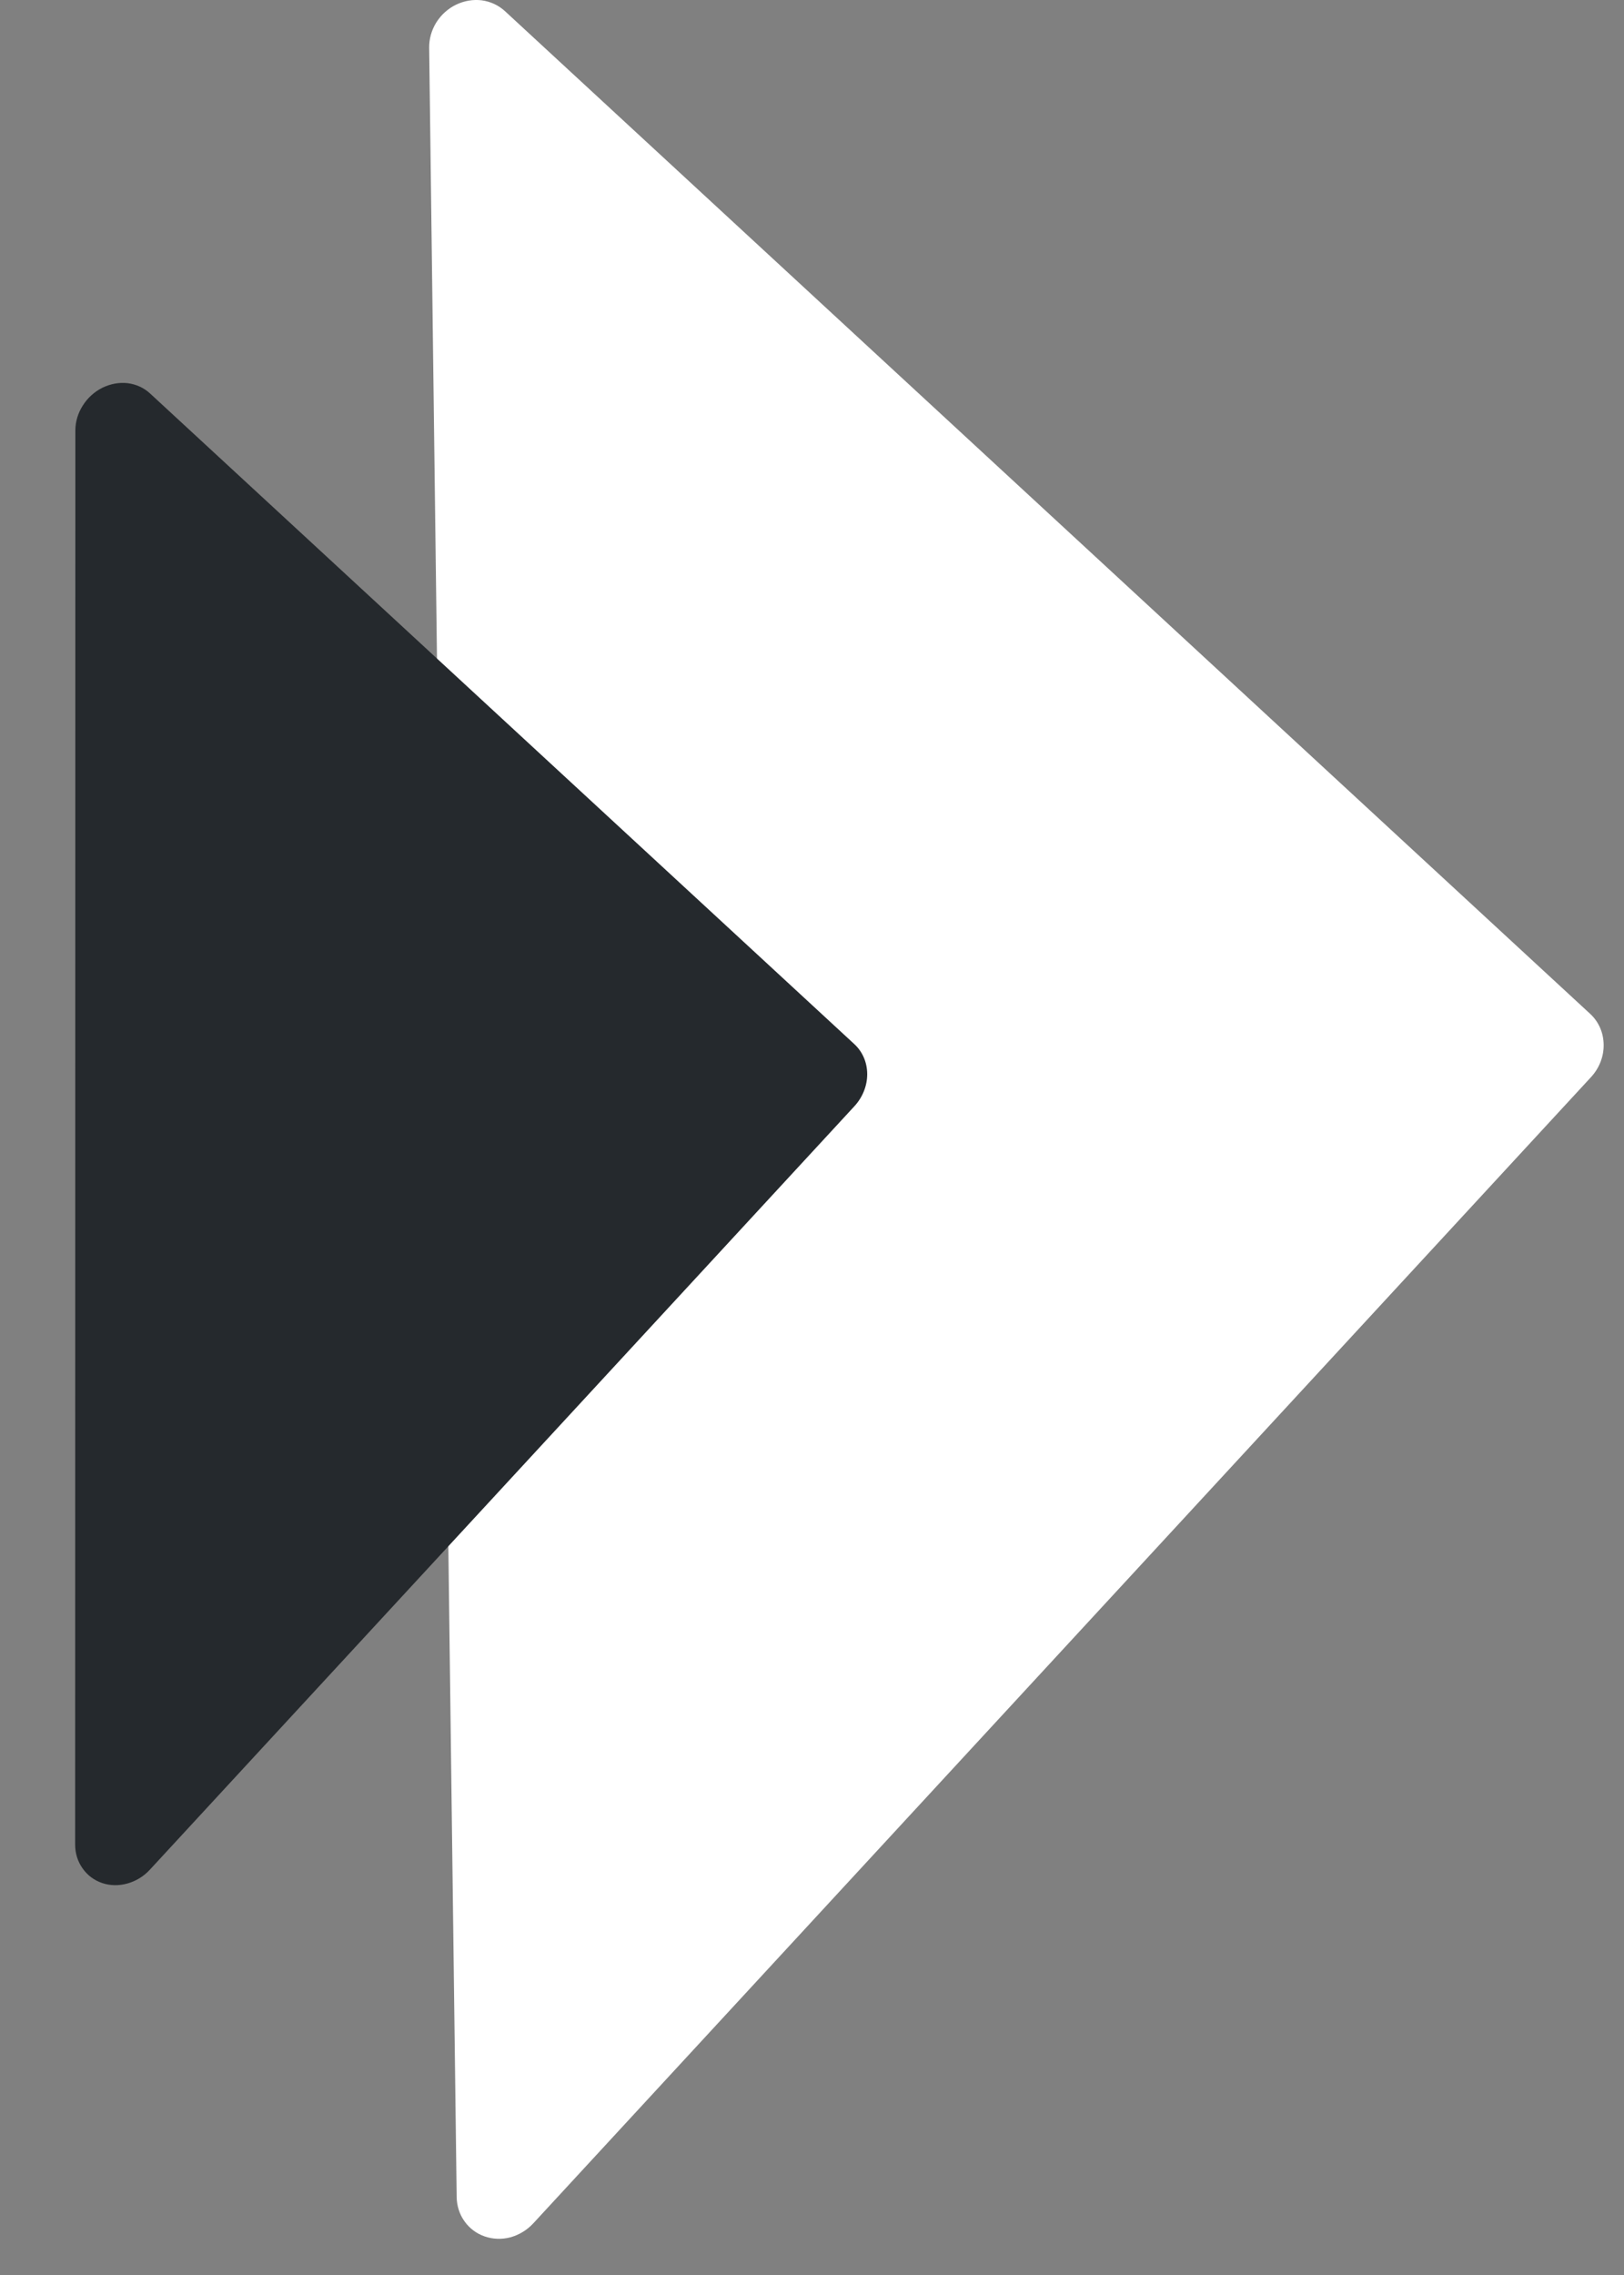
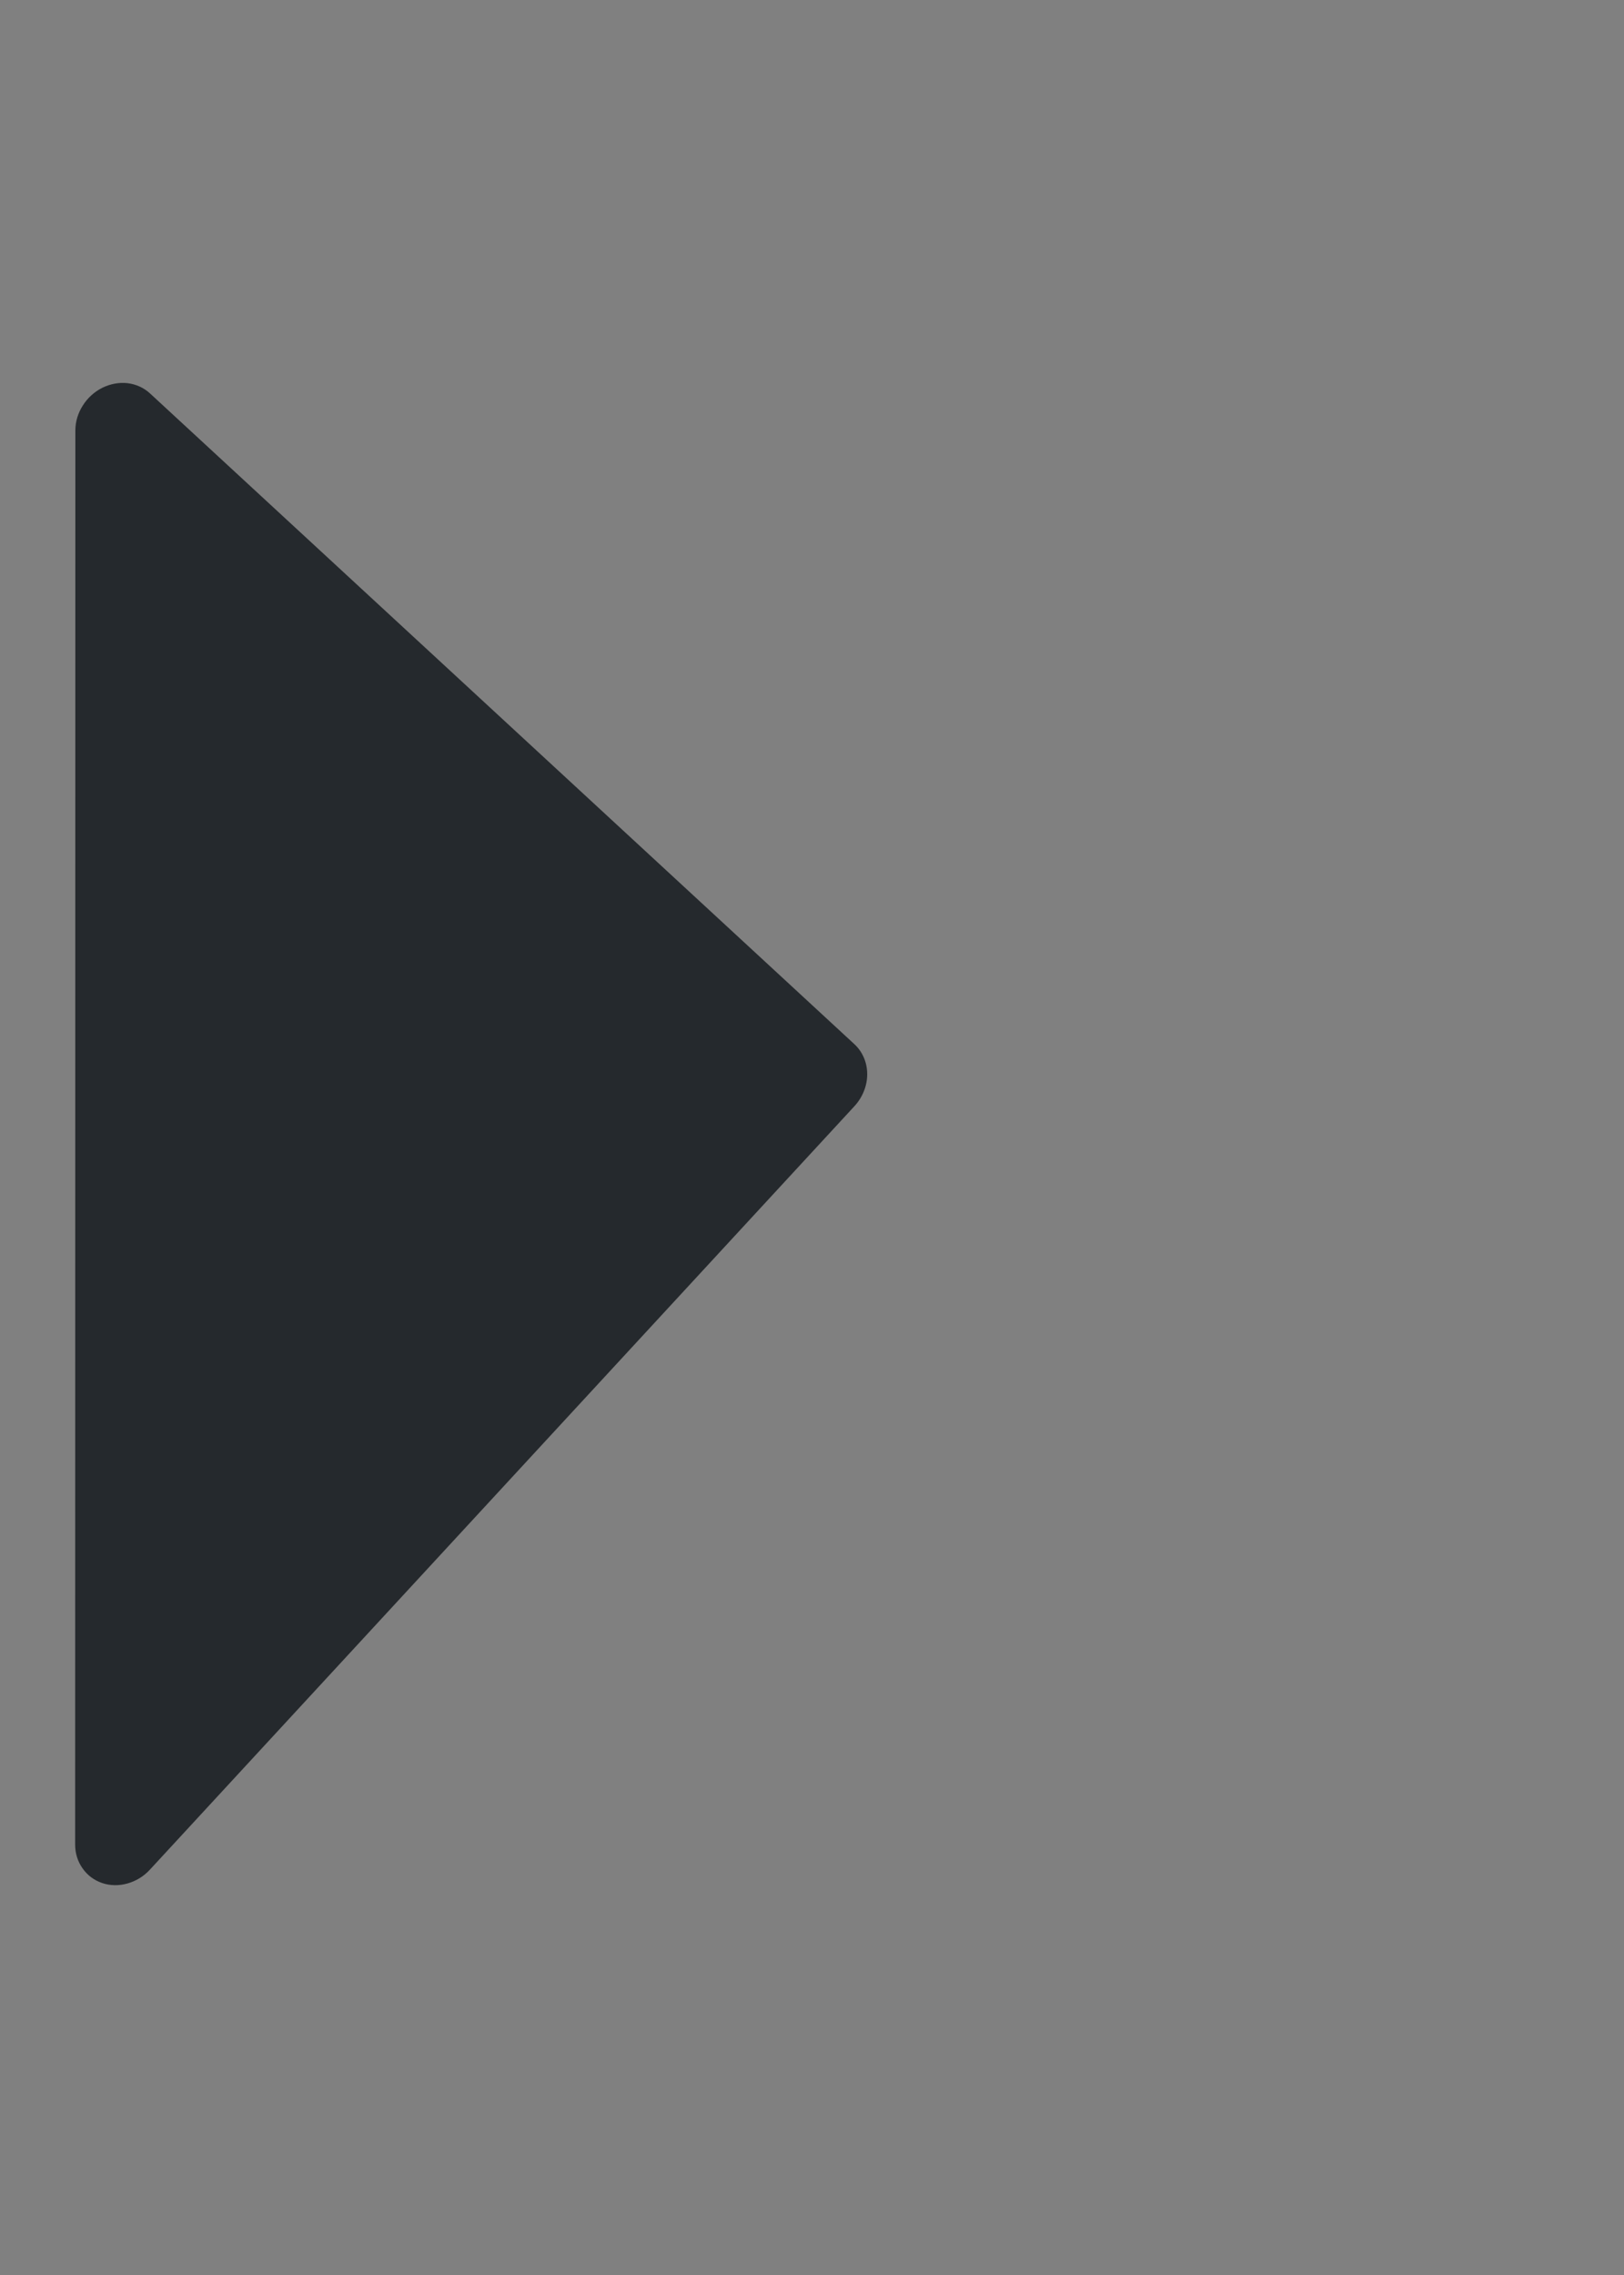
<svg xmlns="http://www.w3.org/2000/svg" width="15" height="21" viewBox="0 0 15 21" fill="none">
  <rect x="0" y="0" width="15" height="21" fill="#808080" stroke="none" />
-   <path d="M14.688 9.359L4.663 0.102C4.604 0.048 4.53 0.014 4.45 0.003C4.37 -0.007 4.288 0.007 4.213 0.043C4.138 0.079 4.075 0.136 4.03 0.207C3.986 0.278 3.963 0.359 3.964 0.441L4.218 20.28C4.219 20.361 4.244 20.44 4.29 20.504C4.336 20.569 4.401 20.618 4.477 20.644C4.552 20.67 4.635 20.673 4.715 20.652C4.794 20.63 4.867 20.586 4.924 20.525L14.695 9.943C14.772 9.86 14.814 9.752 14.812 9.643C14.811 9.533 14.766 9.431 14.688 9.359Z" fill="white" />
  <path d="M7.891 9.638L1.386 3.632C1.33 3.58 1.258 3.547 1.179 3.537C1.101 3.528 1.02 3.543 0.946 3.579C0.872 3.616 0.809 3.673 0.765 3.743C0.72 3.813 0.696 3.893 0.696 3.974L0.694 17.027C0.694 17.108 0.718 17.184 0.763 17.247C0.807 17.31 0.87 17.357 0.944 17.382C1.018 17.407 1.099 17.408 1.177 17.386C1.256 17.364 1.328 17.32 1.384 17.259L7.891 10.212C7.967 10.13 8.01 10.023 8.01 9.916C8.01 9.808 7.967 9.708 7.891 9.638Z" fill="#25292D" />
</svg>